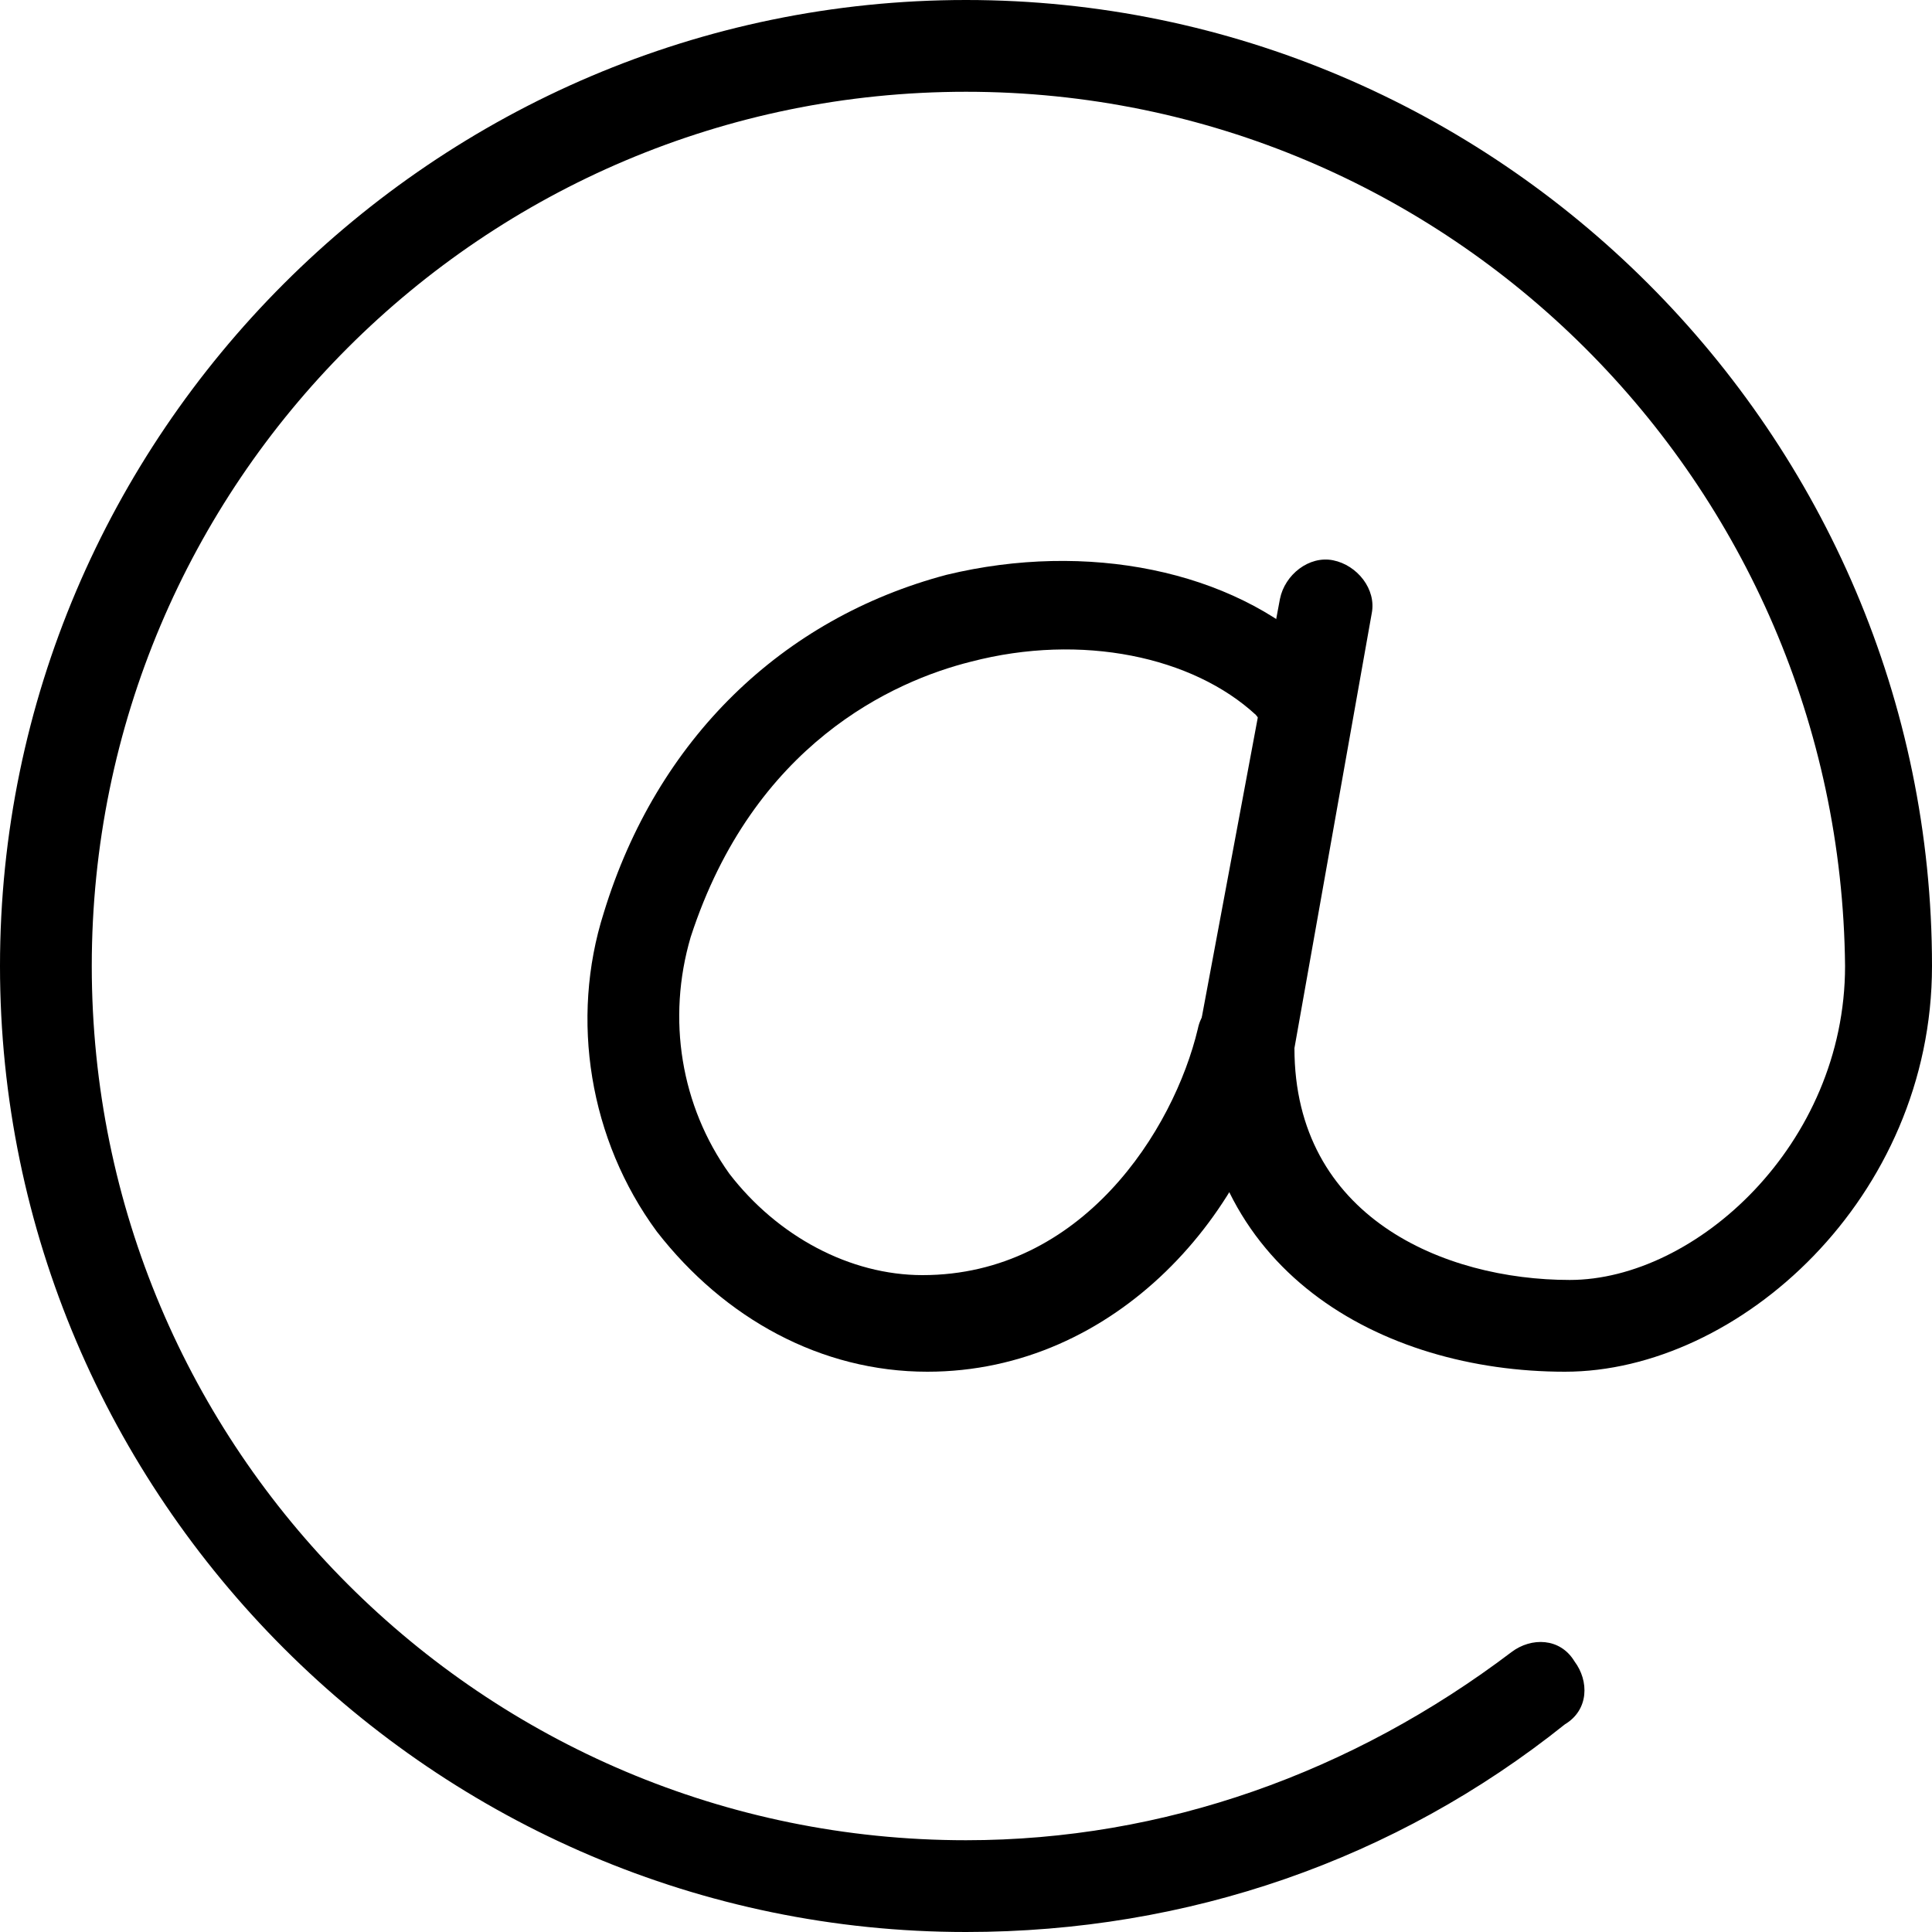
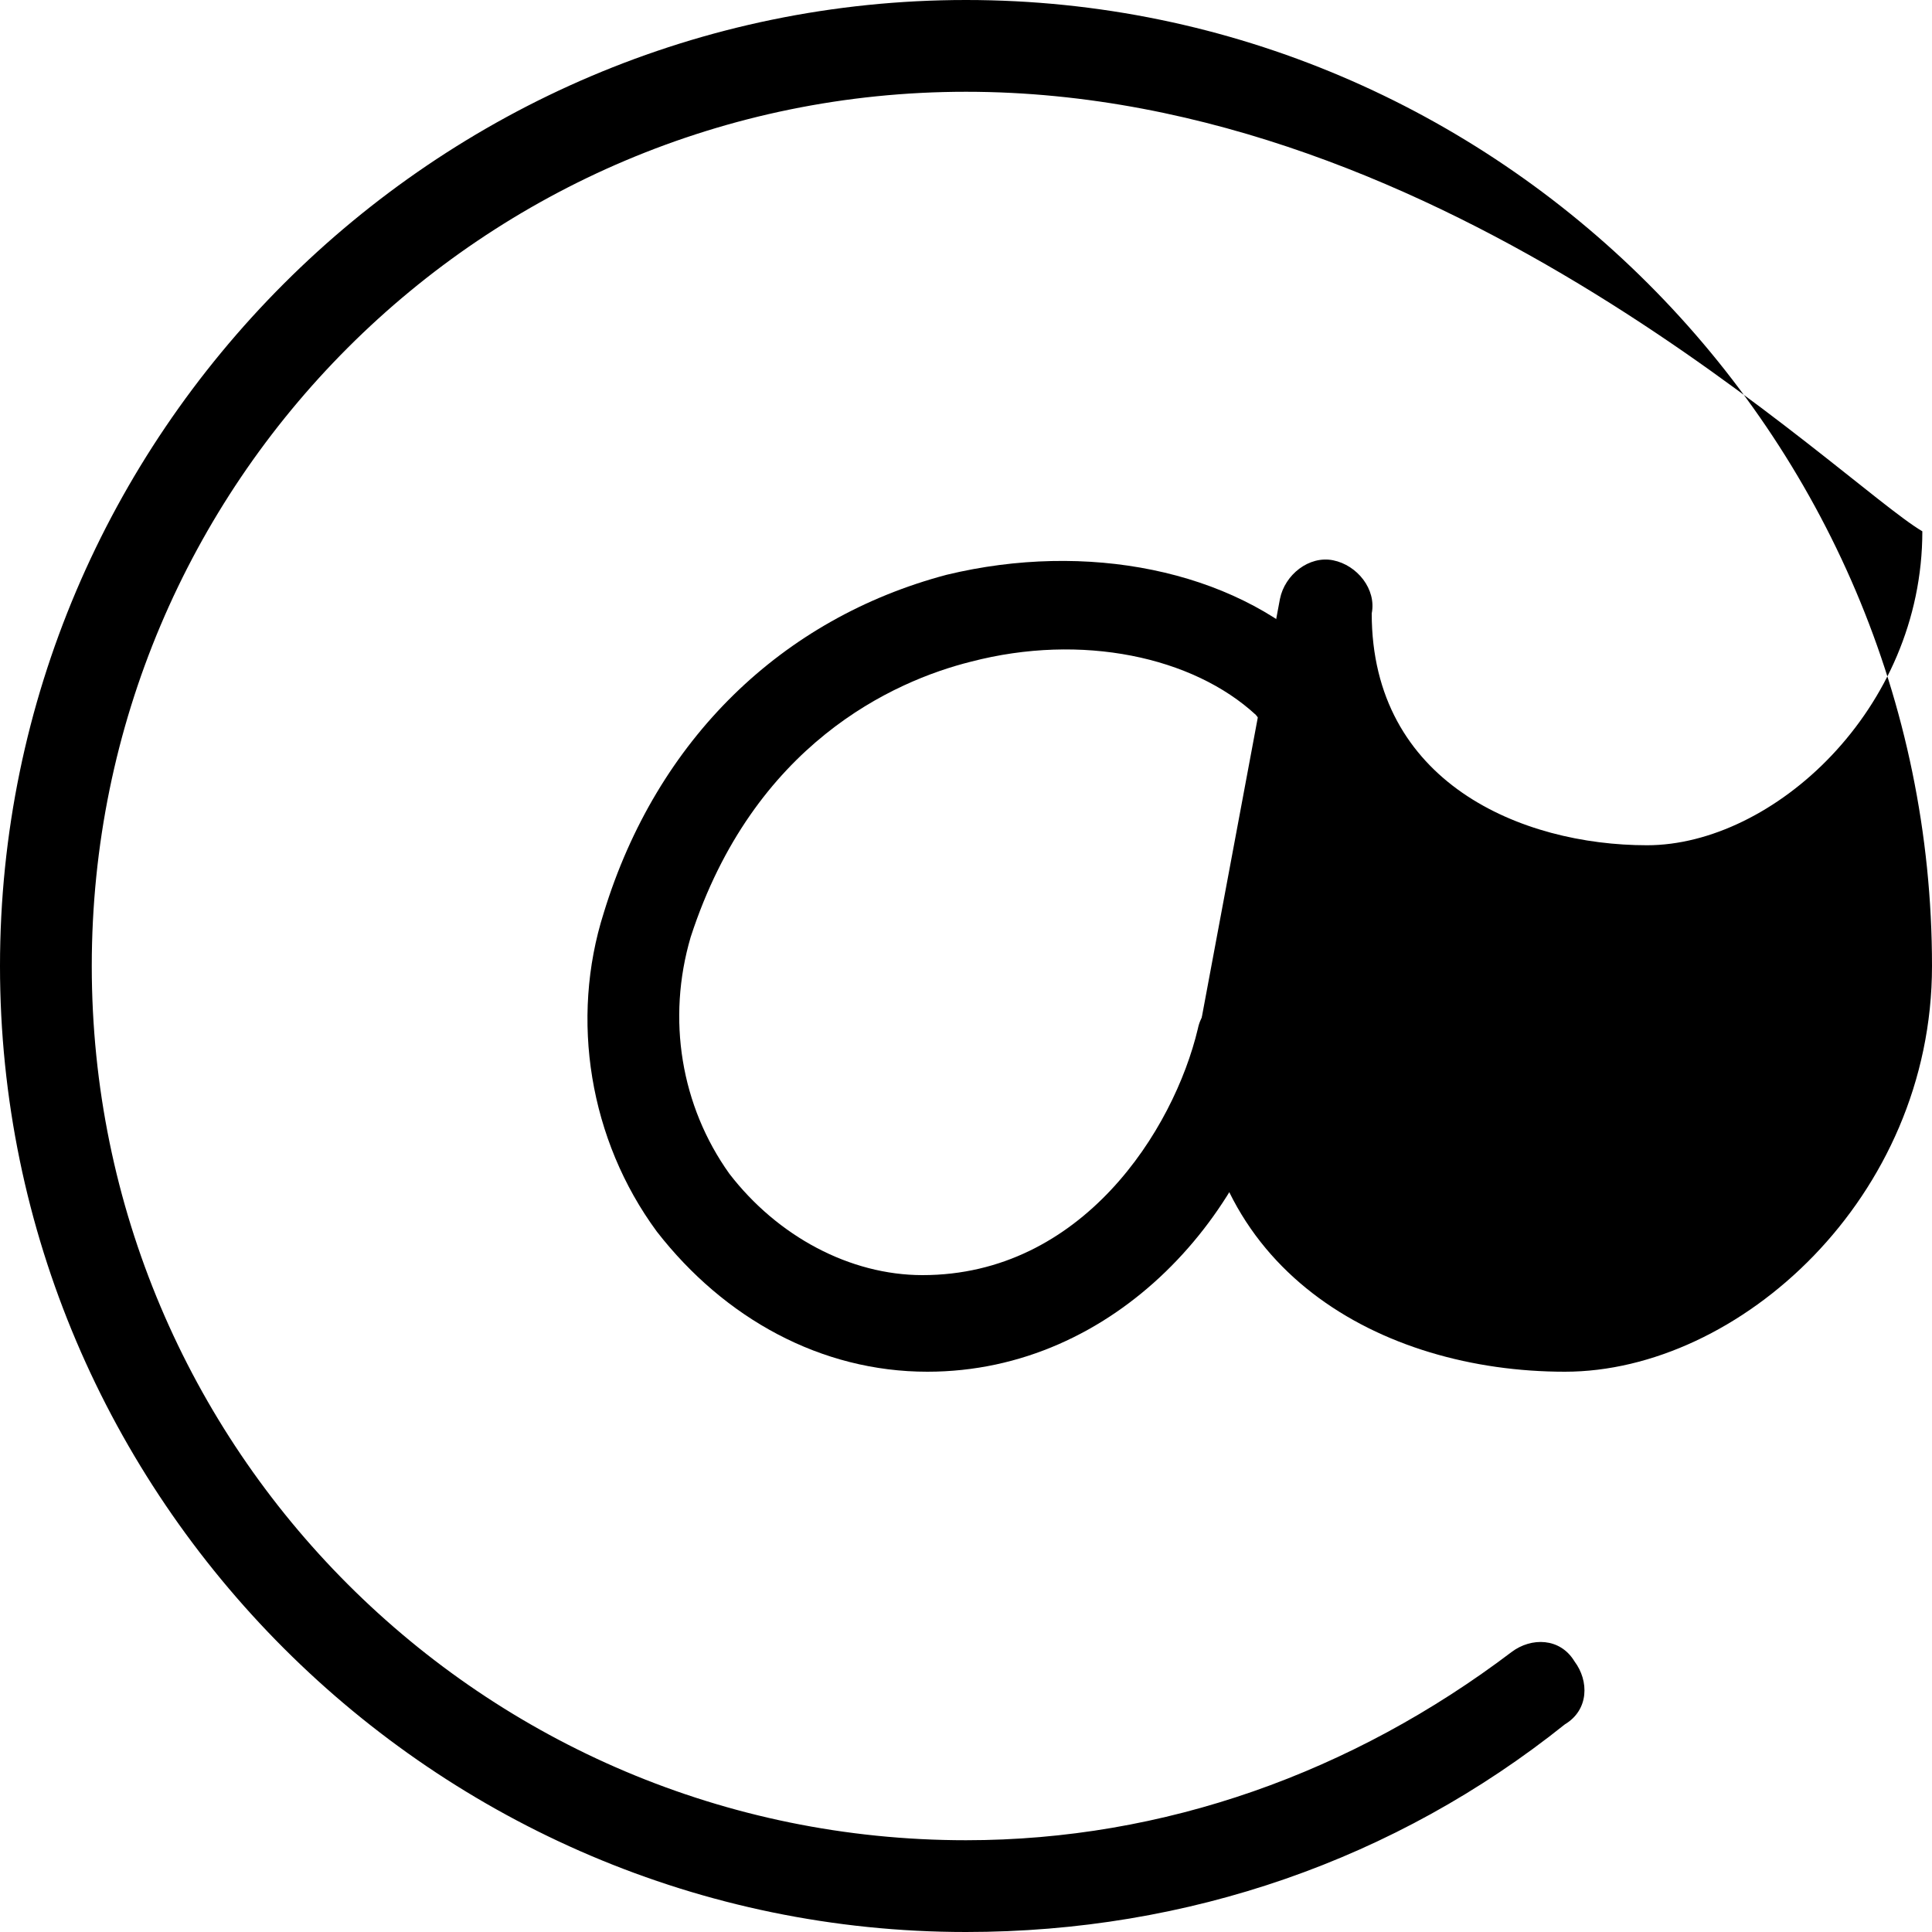
<svg xmlns="http://www.w3.org/2000/svg" version="1.1" id="Calque_1" x="0px" y="0px" viewBox="0 0 40 40" style="enable-background:new 0 0 40 40;" xml:space="preserve">
  <style type="text/css">
	.st0{fill:none;stroke:#000000;stroke-width:2;stroke-linecap:round;stroke-linejoin:round;stroke-miterlimit:10;}
</style>
  <g>
    <g>
      <g>
-         <path class="st0" d="M25.8,21.7" />
-       </g>
+         </g>
      <g>
-         <path d="M20,40C9,40,0,31,0,20C0,9,9,0,20,0c11,0,20,9,20,20c0,4.8-4,8.4-7.6,8.4c-3.8,0-7.6-2.1-7.6-6.7c0-0.1,0-0.1,0-0.2     l1.7-9.1c0.1-0.5,0.6-0.9,1.1-0.8c0.5,0.1,0.9,0.6,0.8,1.1l-1.6,9c0,3.5,3.1,4.8,5.7,4.8c2.6,0,5.7-2.8,5.7-6.5     C38.1,10,30,1.9,20,1.9S1.9,10,1.9,20S10,38.1,20,38.1c4.1,0,8-1.4,11.3-3.9c0.4-0.3,1-0.3,1.3,0.2c0.3,0.4,0.3,1-0.2,1.3     C28.9,38.5,24.6,40,20,40z" />
+         <path d="M20,40C9,40,0,31,0,20C0,9,9,0,20,0c11,0,20,9,20,20c0,4.8-4,8.4-7.6,8.4c-3.8,0-7.6-2.1-7.6-6.7c0-0.1,0-0.1,0-0.2     l1.7-9.1c0.1-0.5,0.6-0.9,1.1-0.8c0.5,0.1,0.9,0.6,0.8,1.1c0,3.5,3.1,4.8,5.7,4.8c2.6,0,5.7-2.8,5.7-6.5     C38.1,10,30,1.9,20,1.9S1.9,10,1.9,20S10,38.1,20,38.1c4.1,0,8-1.4,11.3-3.9c0.4-0.3,1-0.3,1.3,0.2c0.3,0.4,0.3,1-0.2,1.3     C28.9,38.5,24.6,40,20,40z" />
      </g>
    </g>
    <g>
      <g>
        <path d="M19.2,28.4c-2.2,0-4.2-1.1-5.6-2.9c-1.4-1.9-1.8-4.4-1.1-6.6c1.1-3.6,3.7-6.1,7.1-7c2.9-0.7,5.9-0.1,7.7,1.6     c0.4,0.4,0.4,1,0,1.3c-0.4,0.4-1,0.4-1.3,0c-1.3-1.2-3.6-1.7-5.9-1.1c-1.6,0.4-4.5,1.7-5.8,5.7c-0.5,1.7-0.2,3.5,0.8,4.9     c1,1.3,2.5,2.1,4,2.1c3.3,0,5.2-3,5.7-5.1c0.1-0.5,0.6-0.8,1.1-0.7c0.5,0.1,0.8,0.6,0.7,1.1C26,25.1,23.1,28.4,19.2,28.4z" />
      </g>
    </g>
  </g>
</svg>